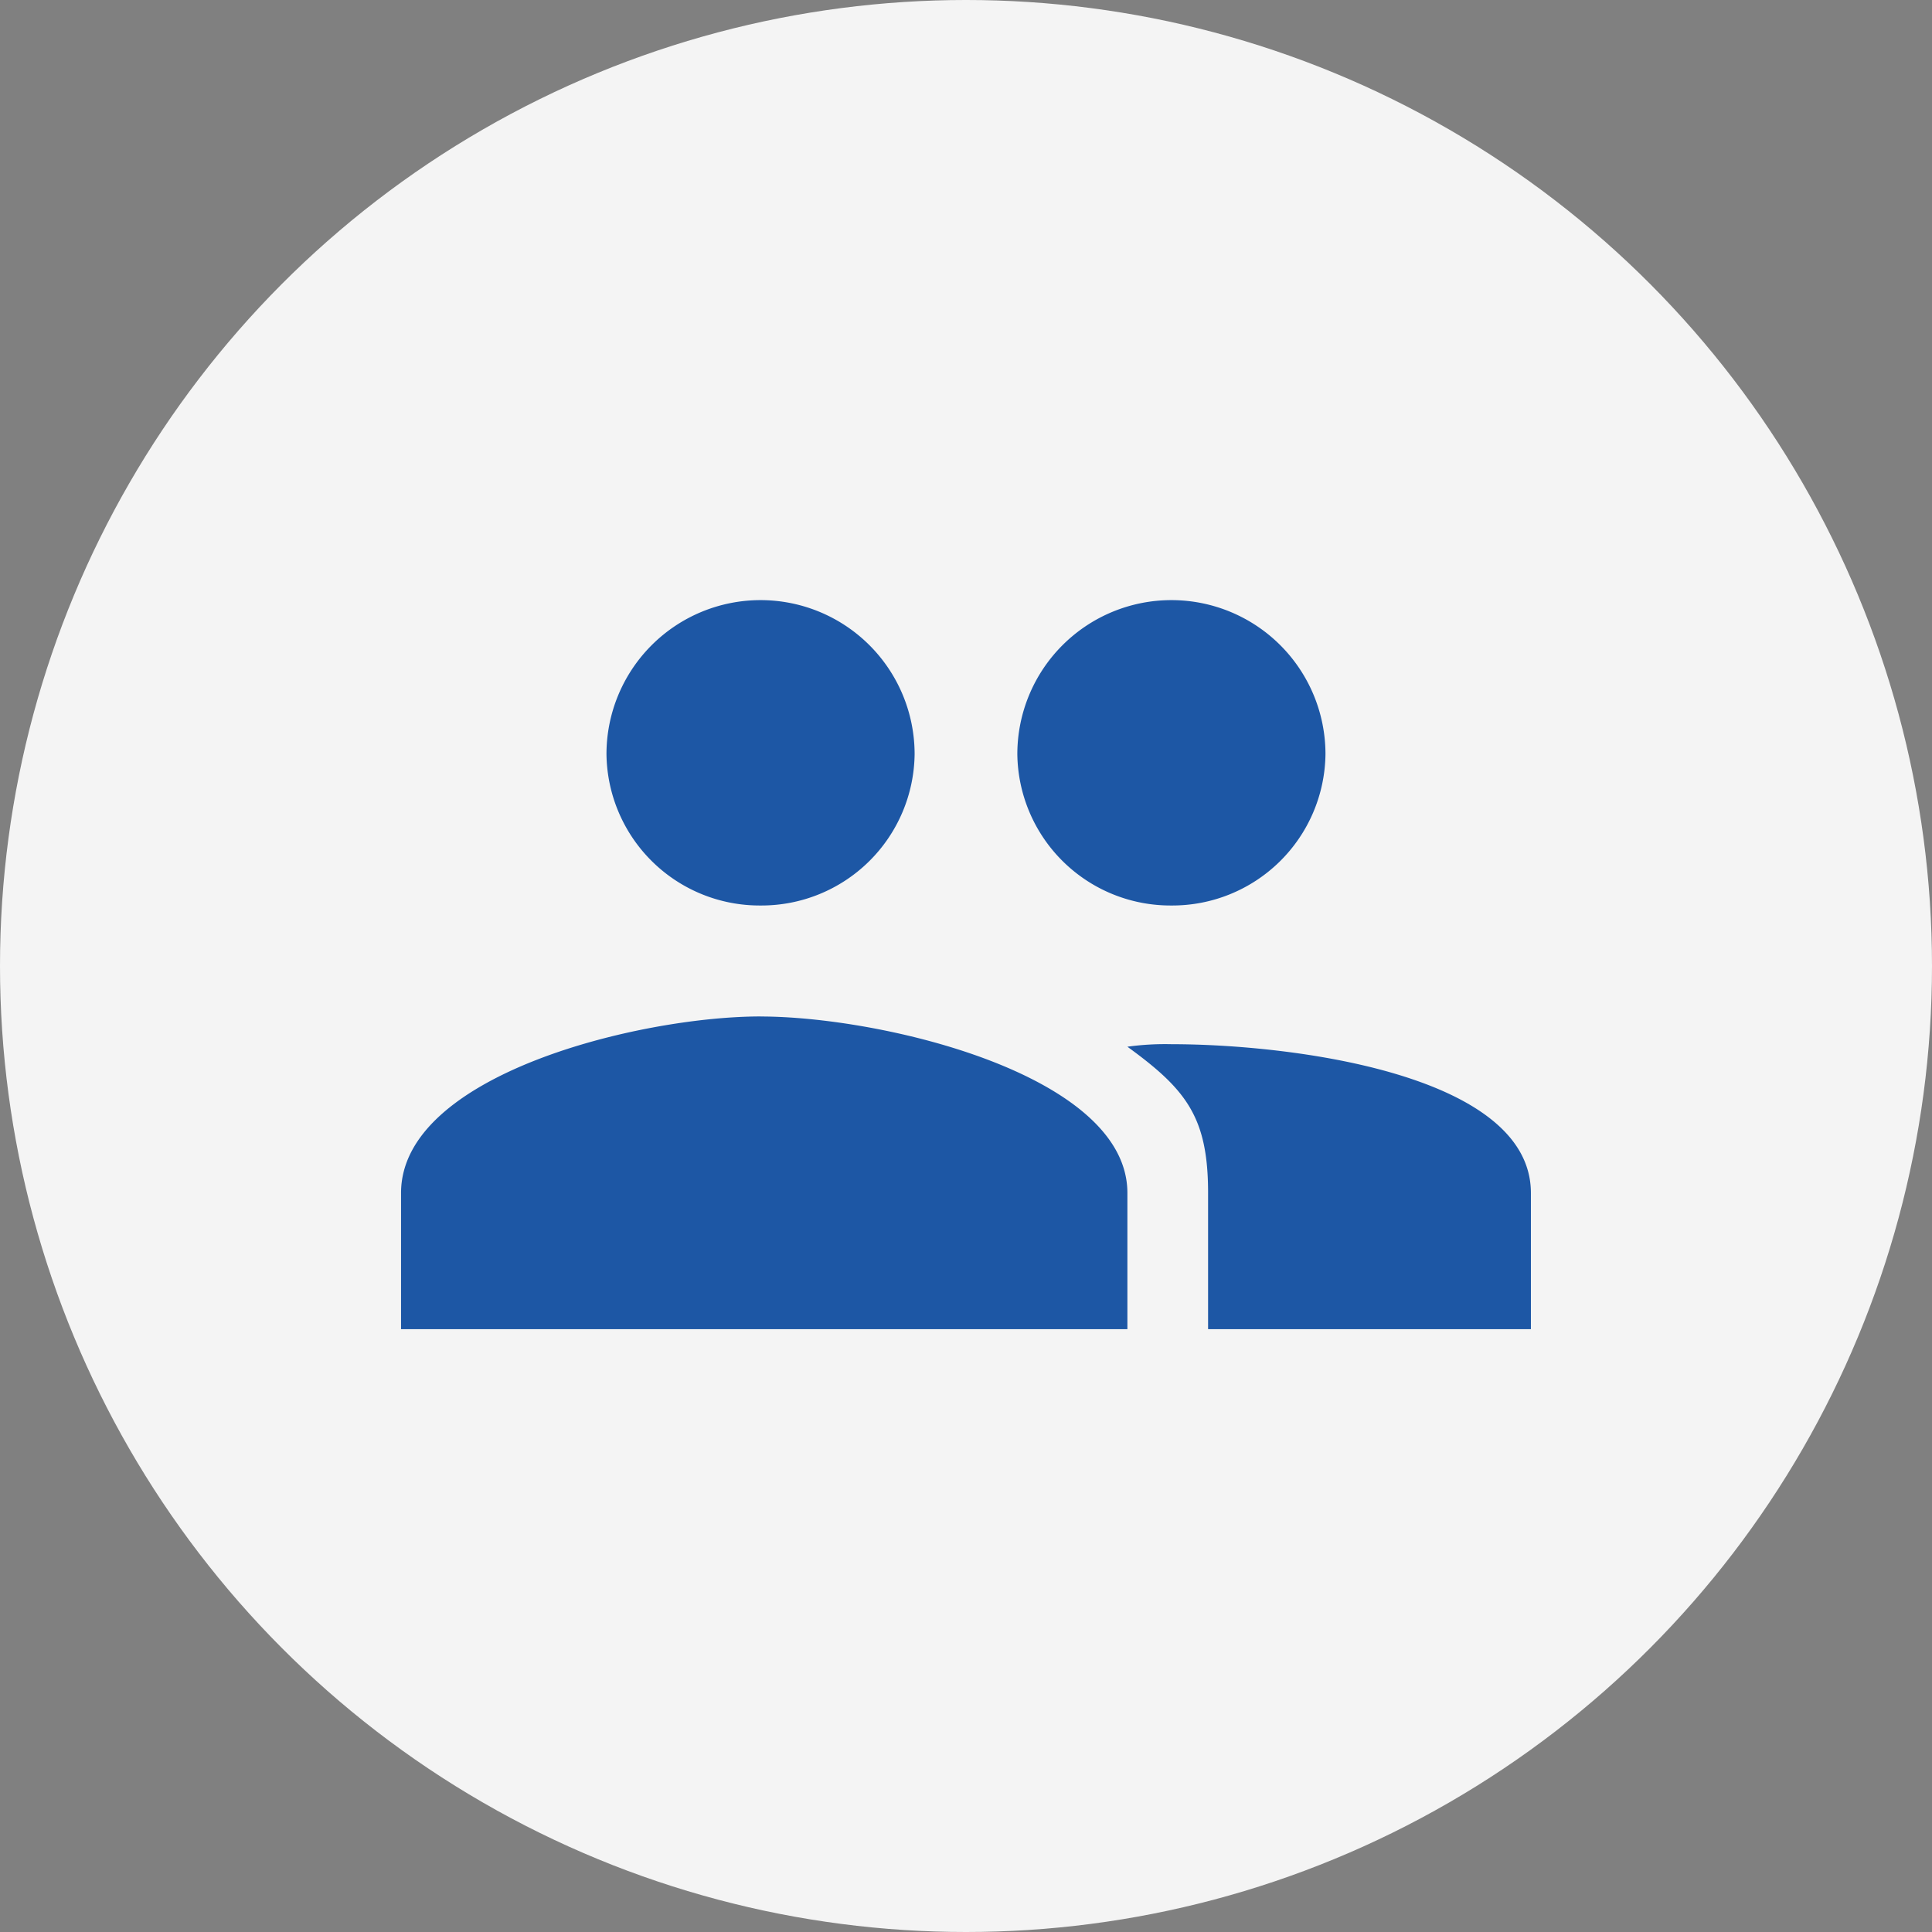
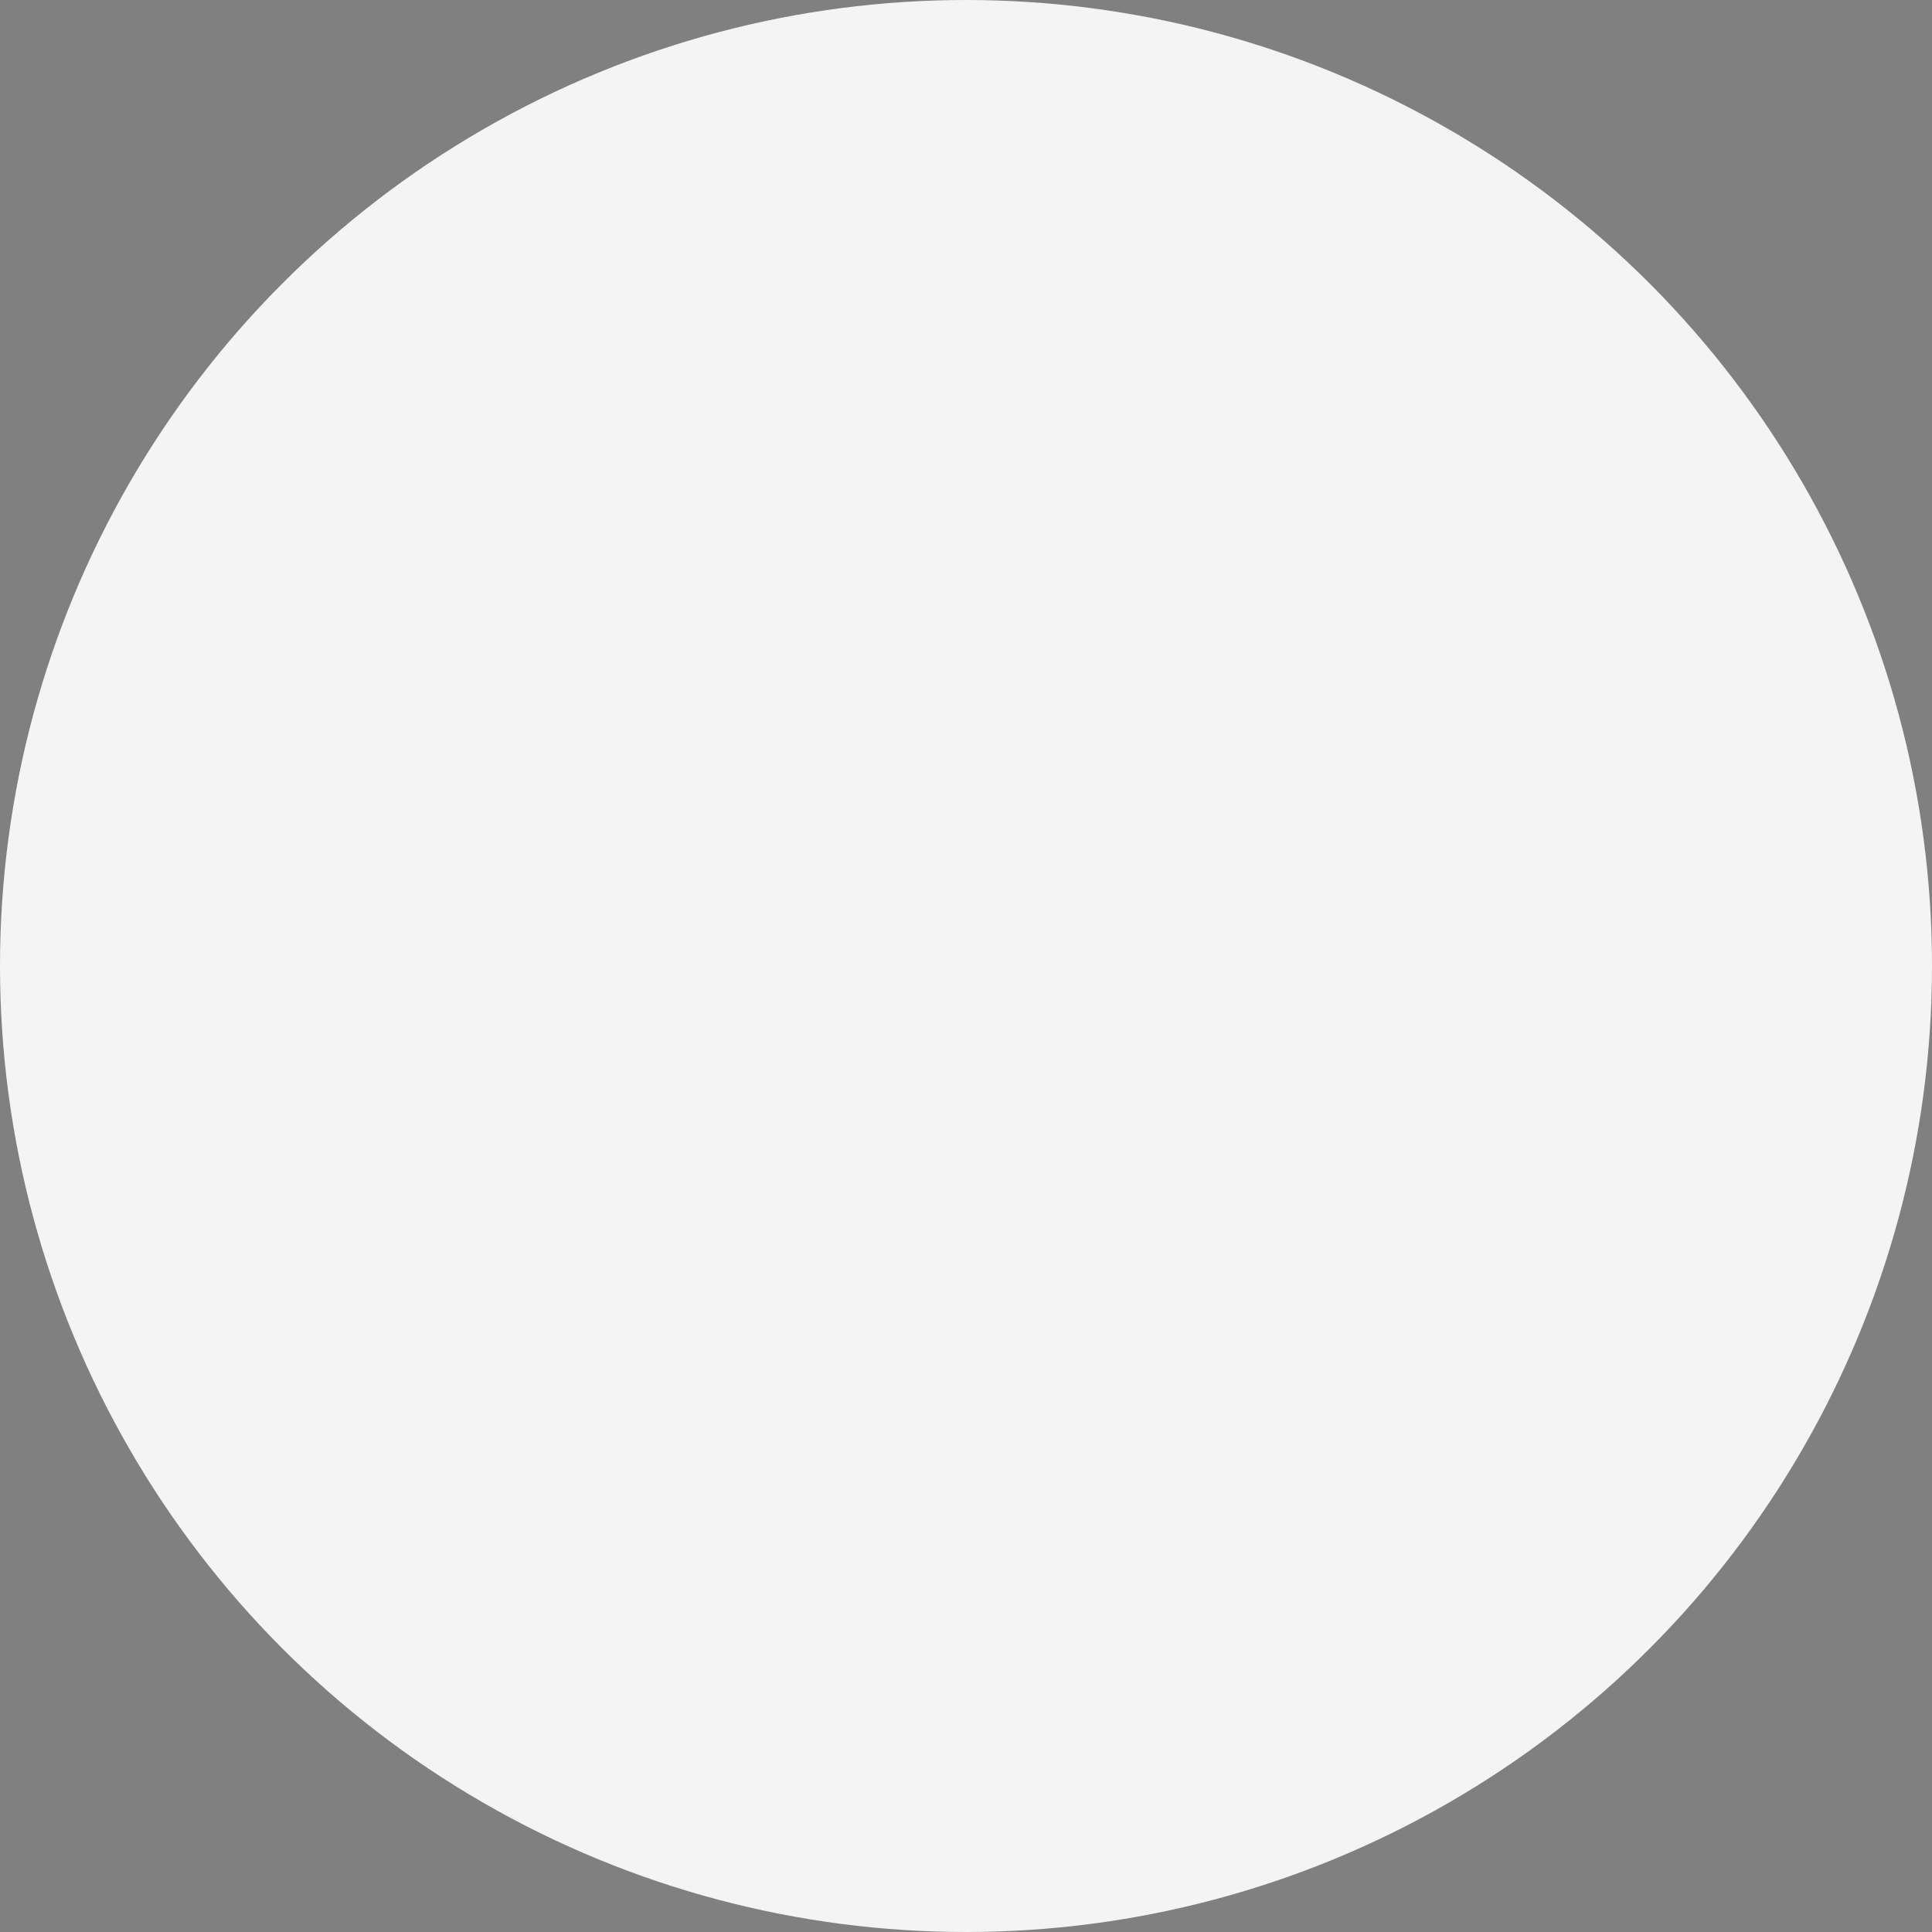
<svg xmlns="http://www.w3.org/2000/svg" width="158" height="158" viewBox="0 0 158 158">
  <rect x="0" y="0" width="158" height="158" fill="#808080" stroke="none" />
  <g transform="translate(3869 -19058)">
    <g transform="translate(0 -230)">
      <g transform="translate(-3980 16679)">
        <circle cx="79" cy="79" r="79" transform="translate(111 2609)" fill="#f4f4f4" />
      </g>
    </g>
-     <path d="M65.242,32.622a12.525,12.525,0,0,0,12.6-12.374,12.6,12.6,0,0,0-25.2,0A12.524,12.524,0,0,0,65.242,32.622Zm-33.6,0a12.524,12.524,0,0,0,12.6-12.374,12.6,12.6,0,0,0-25.2,0A12.525,12.525,0,0,0,31.647,32.622Zm0,9.074c-9.87,0-29.4,4.743-29.4,14.436V67.268H61.643V56.132C61.643,46.439,41.516,41.7,31.647,41.7Zm33.6,2.269a22.412,22.412,0,0,0-3.6.206c4.831,3.506,6.6,5.774,6.6,11.961V67.268h26.4V56.132C94.639,46.439,75.112,43.965,65.242,43.965Z" transform="translate(-3838.444 19099.43)" fill="#1d57a5" />
  </g>
</svg>